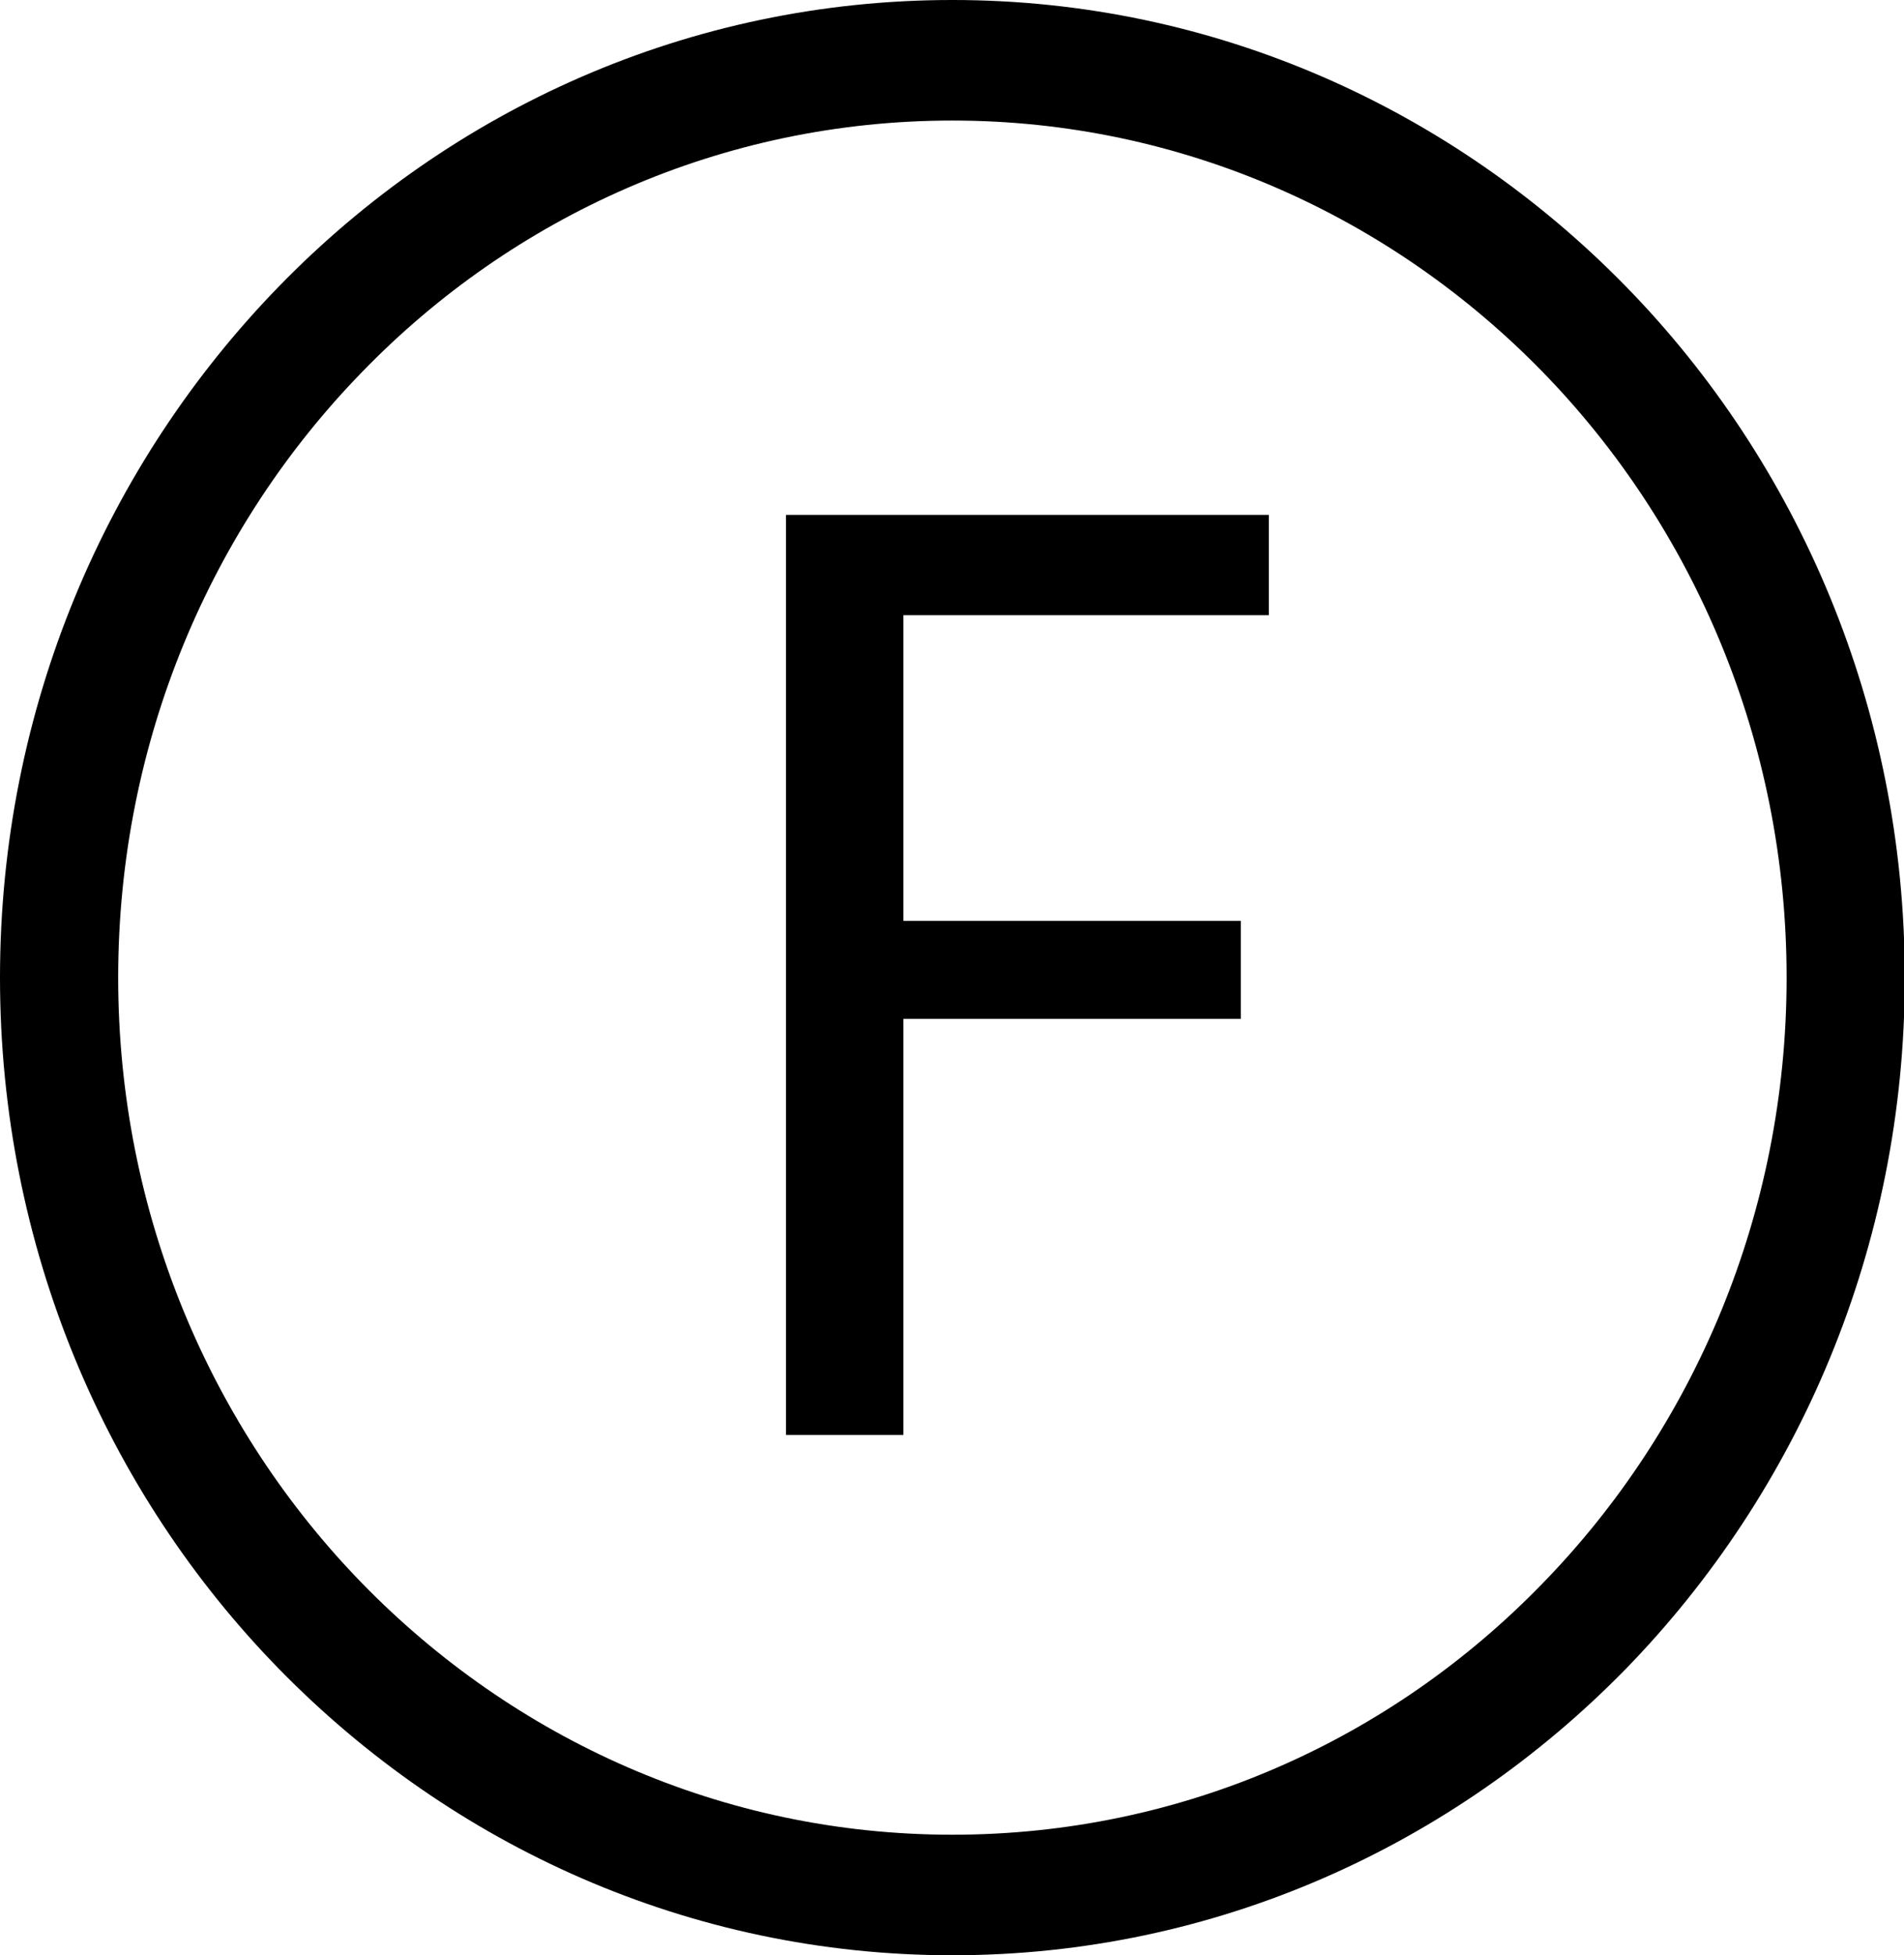
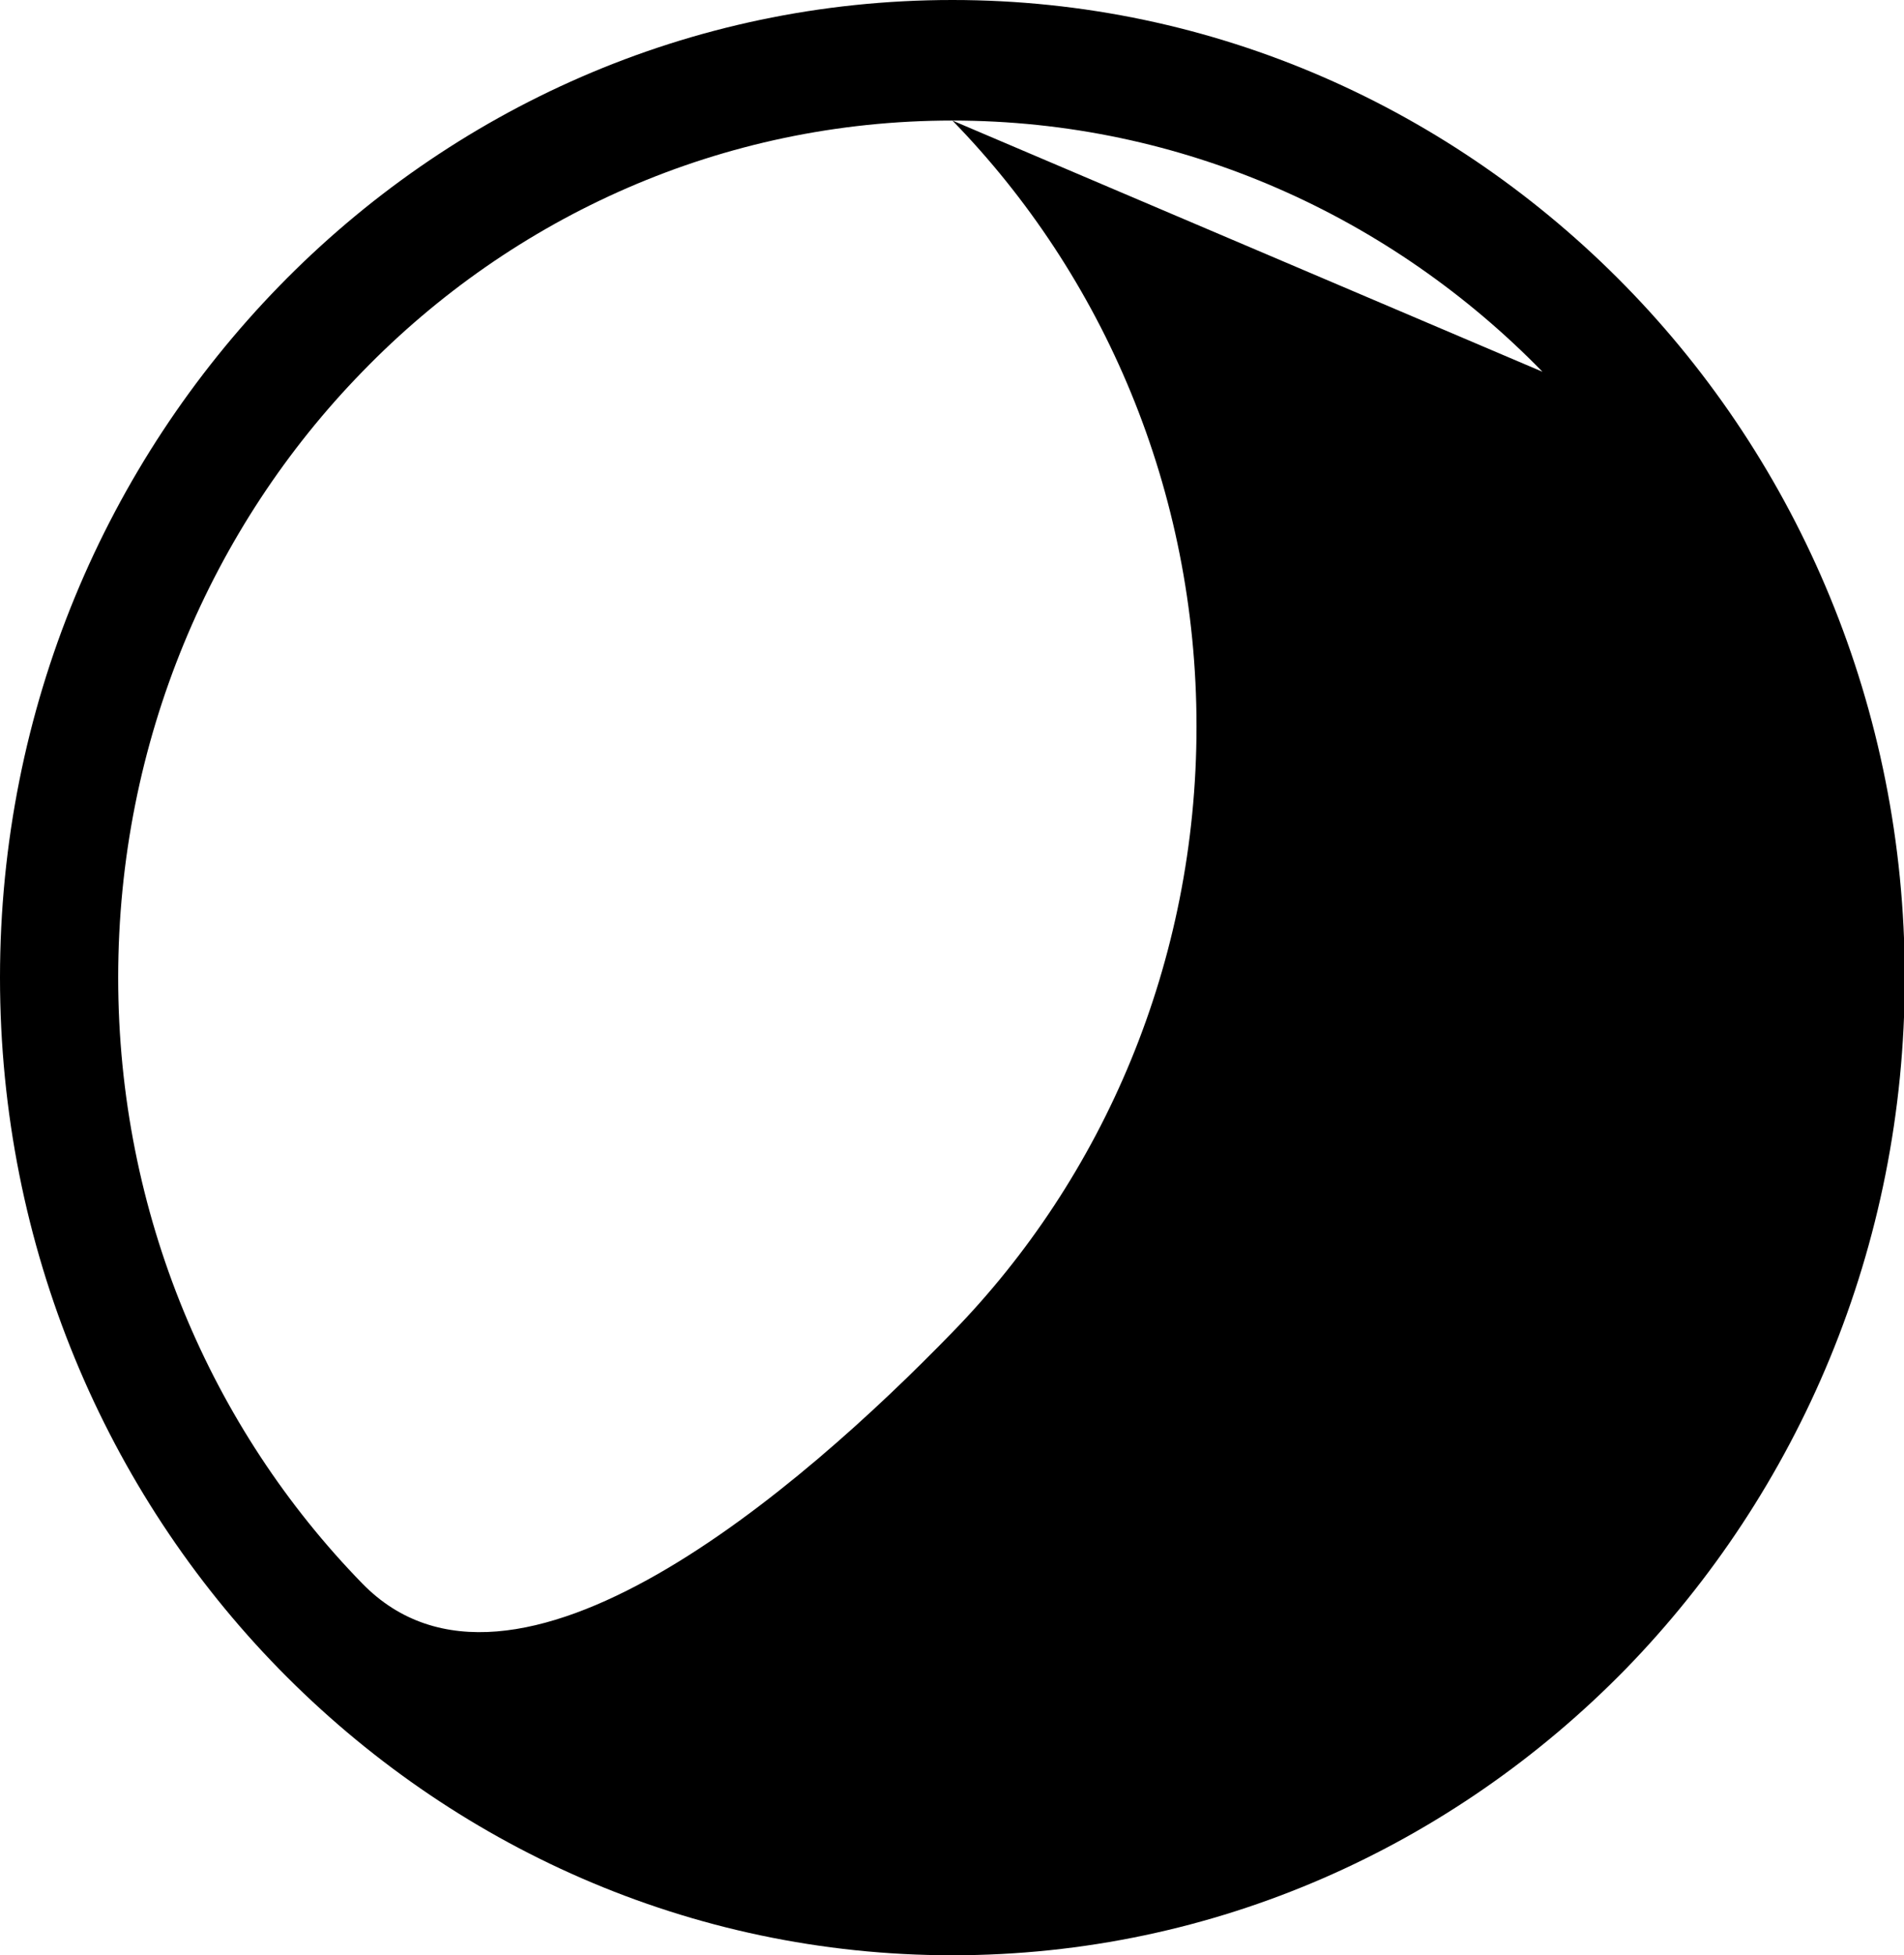
<svg xmlns="http://www.w3.org/2000/svg" id="Layer_2" viewBox="0 0 24.49 25.14">
  <defs>
    <style>.cls-1{fill-rule:evenodd;stroke-width:0px;}</style>
  </defs>
  <g id="Layer_1-2">
-     <path class="cls-1" d="m12.25,0c3.38,0,6.44,1.41,8.66,3.68,2.22,2.27,3.59,5.42,3.59,8.89s-1.37,6.61-3.59,8.89c-2.22,2.27-5.28,3.68-8.66,3.68s-6.44-1.41-8.66-3.68c-2.22-2.27-3.59-5.42-3.59-8.89S1.37,5.96,3.59,3.68C5.8,1.41,8.86,0,12.25,0h0Zm7.59,4.78c-1.94-1.99-4.63-3.23-7.59-3.23s-5.65,1.23-7.59,3.23c-1.94,1.99-3.14,4.75-3.14,7.79s1.2,5.8,3.14,7.79c1.94,1.99,4.62,3.23,7.59,3.23s5.65-1.23,7.59-3.23c1.94-1.99,3.14-4.75,3.14-7.79s-1.2-5.8-3.14-7.79Z" />
-     <polygon class="cls-1" points="10.11 18.45 11.62 18.45 11.62 13.1 15.96 13.1 15.96 11.84 11.62 11.84 11.62 7.91 16.32 7.91 16.32 6.62 10.11 6.62 10.11 18.45" />
+     <path class="cls-1" d="m12.25,0c3.38,0,6.44,1.41,8.66,3.68,2.22,2.27,3.59,5.42,3.59,8.89s-1.37,6.61-3.59,8.89c-2.22,2.27-5.28,3.68-8.66,3.68s-6.44-1.41-8.66-3.68c-2.22-2.27-3.59-5.42-3.59-8.89S1.37,5.96,3.59,3.68C5.8,1.41,8.86,0,12.25,0h0Zm7.59,4.78c-1.94-1.99-4.63-3.23-7.59-3.23s-5.65,1.23-7.59,3.23c-1.94,1.99-3.14,4.75-3.14,7.79s1.2,5.8,3.14,7.79s5.65-1.23,7.59-3.23c1.94-1.99,3.14-4.75,3.14-7.79s-1.2-5.8-3.14-7.79Z" />
  </g>
</svg>